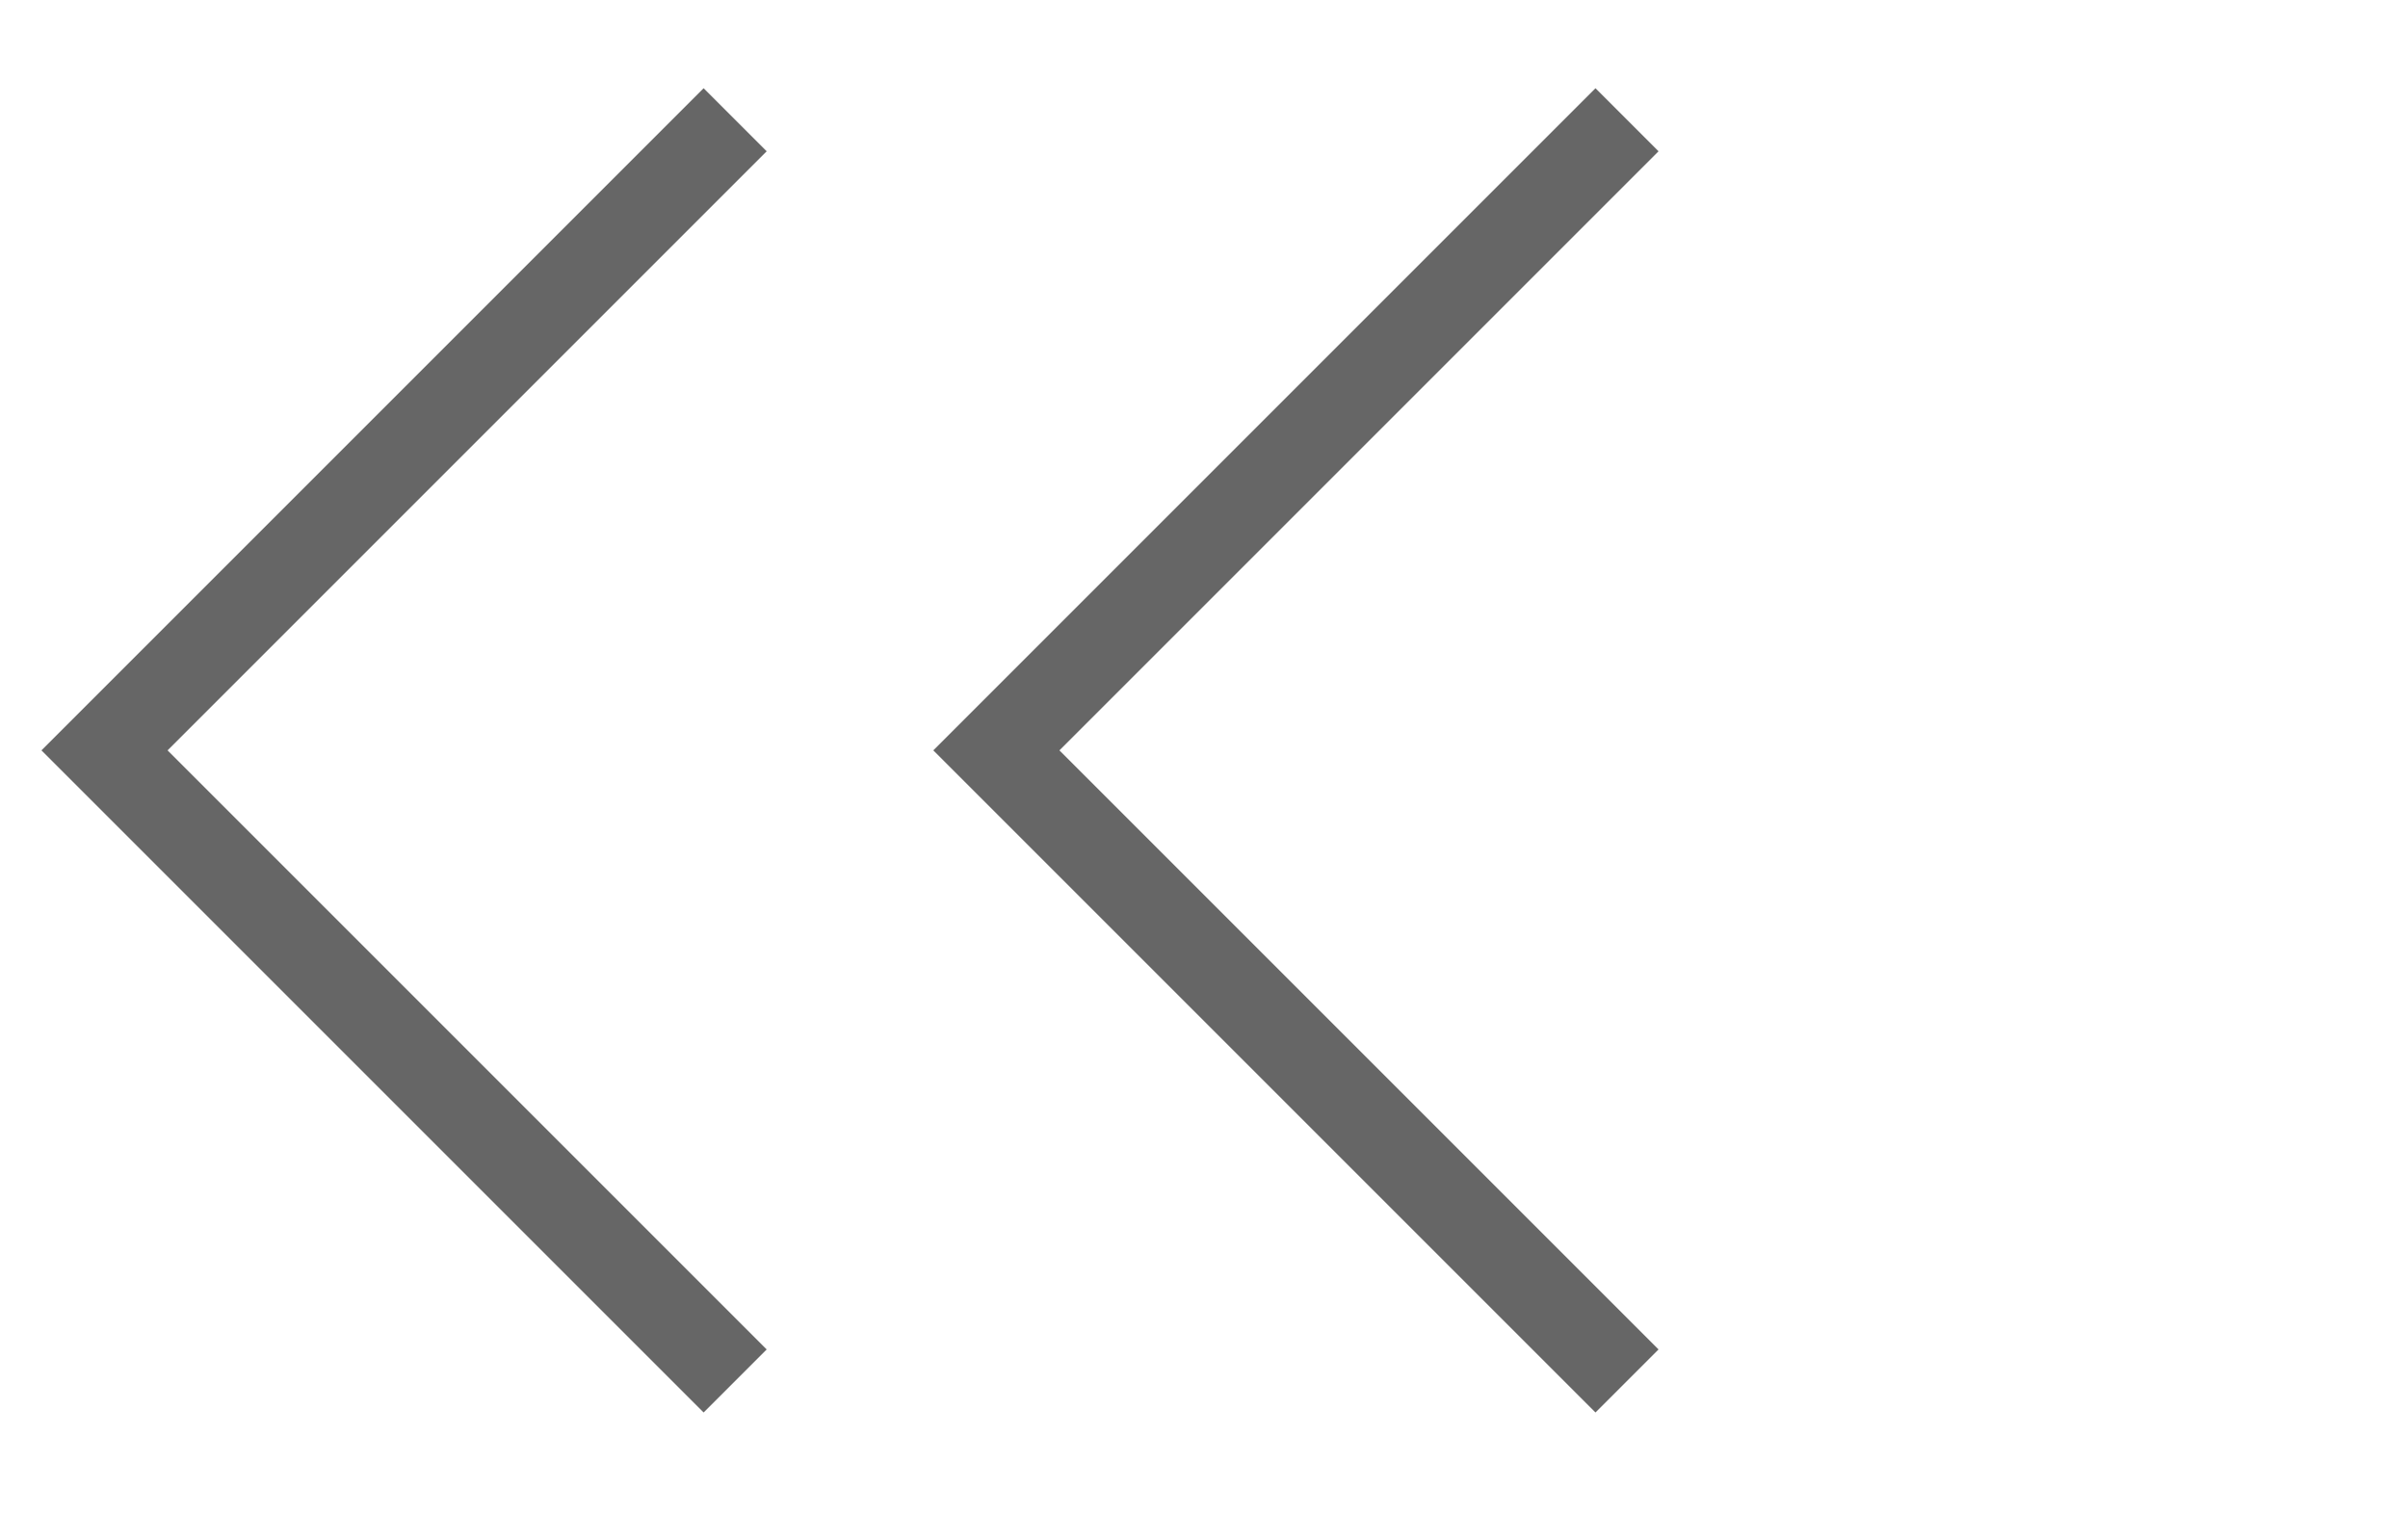
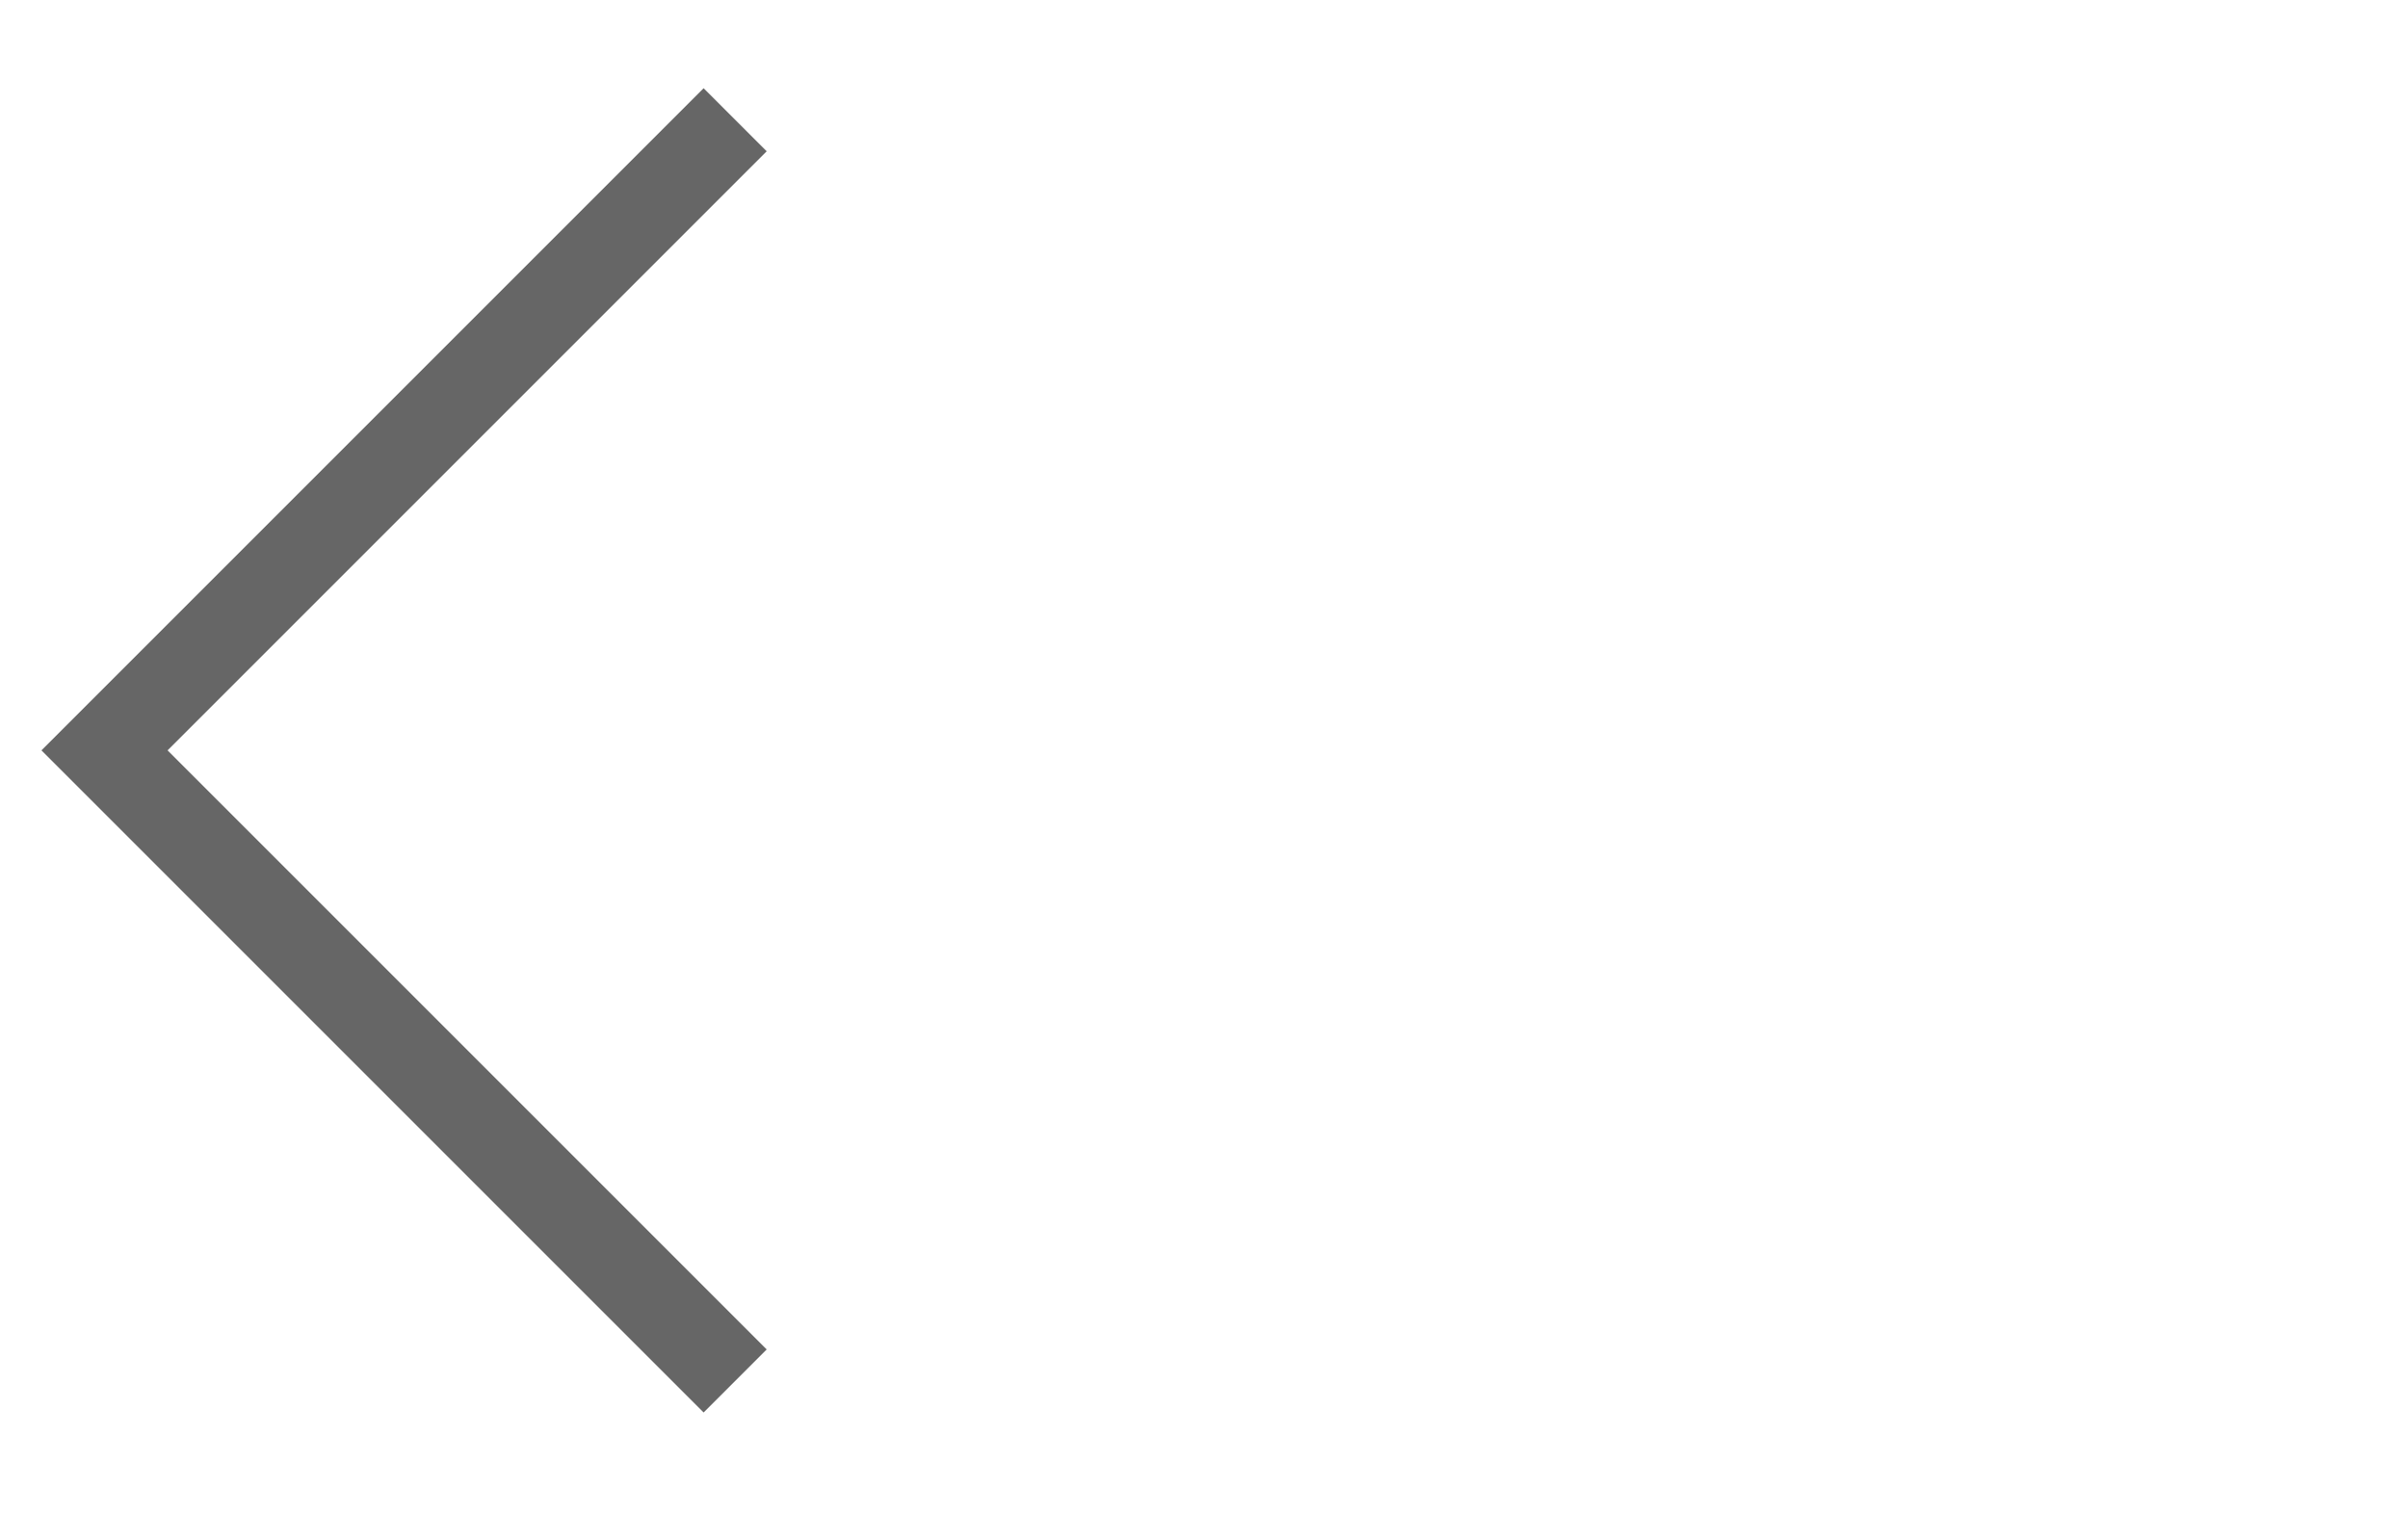
<svg xmlns="http://www.w3.org/2000/svg" width="27px" height="17px" viewBox="0 0 27 17" version="1.1">
  <title>编组</title>
  <g id="控件" stroke="none" stroke-width="1" fill="none" fill-rule="evenodd">
    <g id="滑动提示进度条" transform="translate(-238, -37)" stroke="#666666">
      <g id="编组" transform="translate(238.243, 37.414)">
-         <polyline id="箭头" transform="translate(18, 8) rotate(-225) translate(-18, -8) " points="23 3 23 13 13 13" />
        <polyline id="箭头备份" transform="translate(8, 8) rotate(-225) translate(-8, -8) " points="13 3 13 13 3 13" />
      </g>
    </g>
  </g>
</svg>